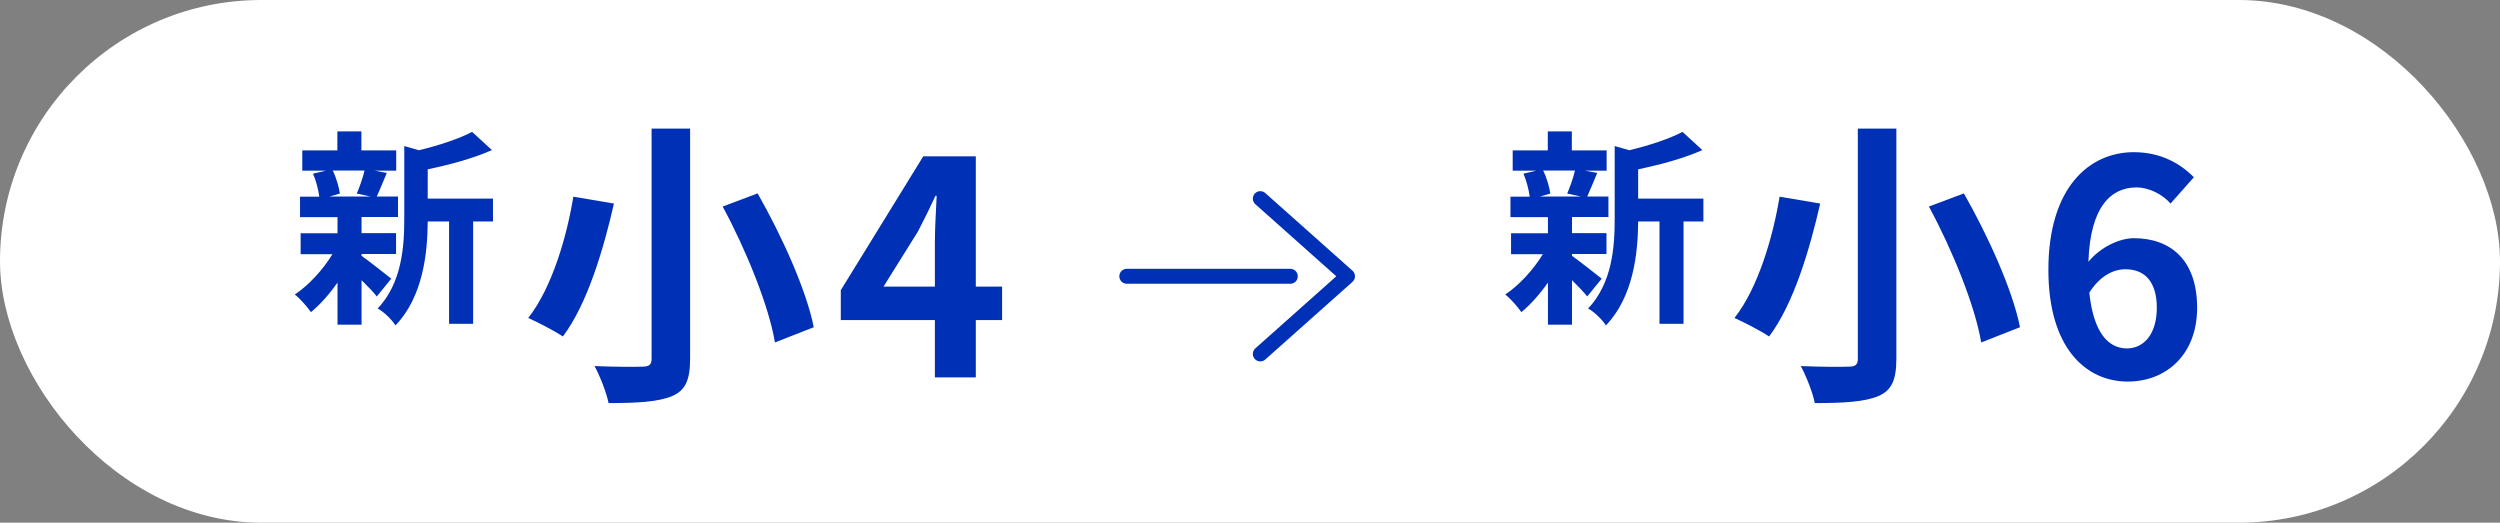
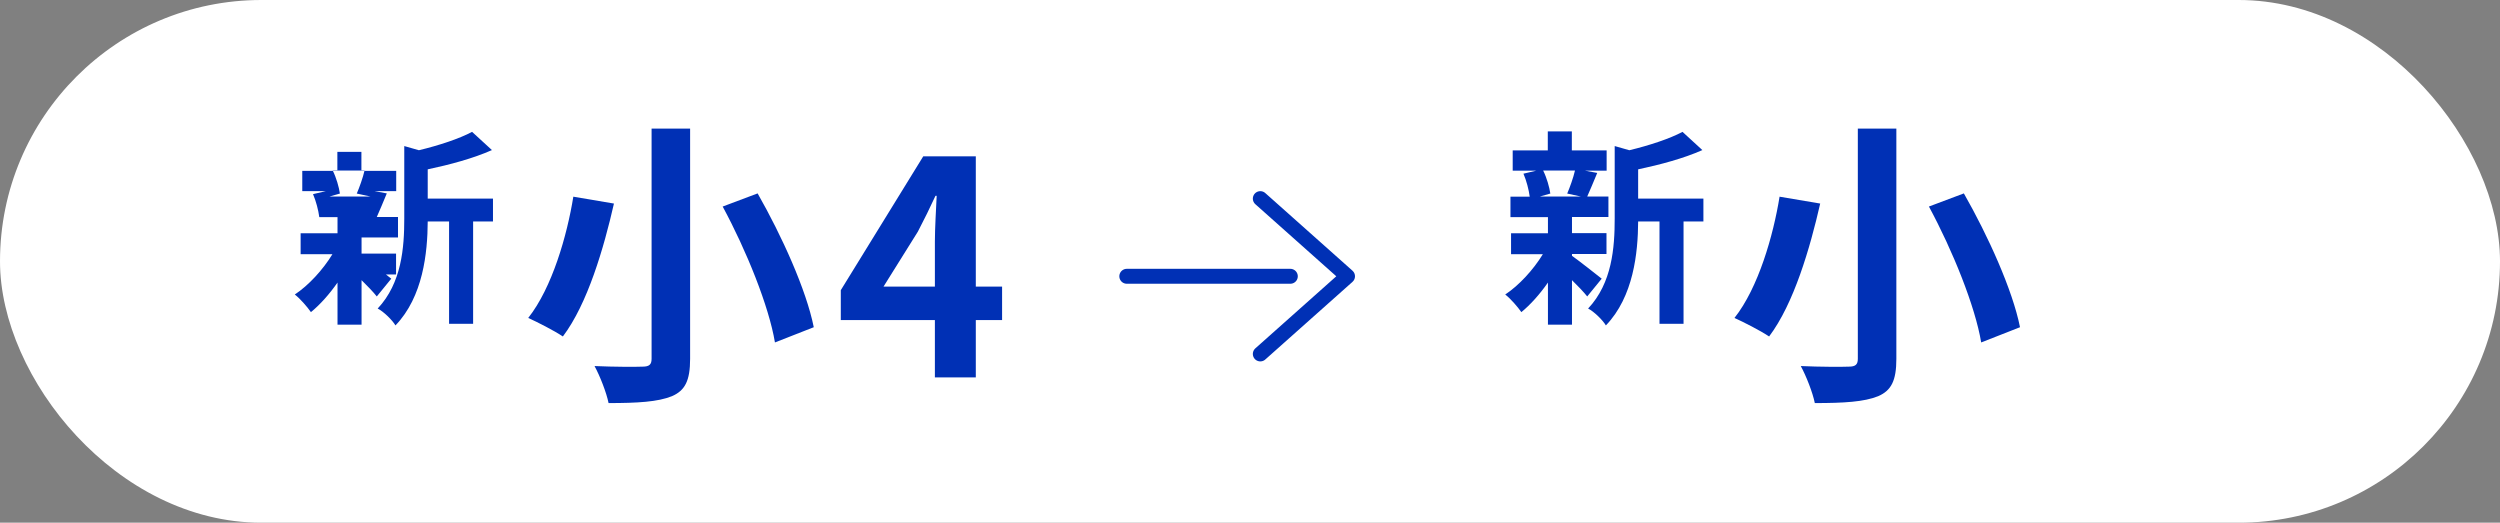
<svg xmlns="http://www.w3.org/2000/svg" id="_レイヤー_2" data-name="レイヤー 2" viewBox="0 0 167.4 35">
  <rect x="0" y="0" width="167.4" height="35" fill="#808080" stroke="none" />
  <defs>
    <style>
      .cls-1 {
        fill: none;
        stroke: #0030b5;
        stroke-linecap: round;
        stroke-linejoin: round;
      }

      .cls-2 {
        fill: #0030b5;
      }

      .cls-3 {
        fill: #fff;
      }
    </style>
  </defs>
  <g id="design">
    <g>
      <rect class="cls-3" x="0" y="0" width="167.4" height="35" rx="17.5" ry="17.5" />
      <g>
        <path class="cls-2" d="M41.11,13.63c-.68,2.98-1.76,6.7-3.42,8.9-.6-.4-1.7-.96-2.32-1.24,1.6-2.02,2.6-5.52,3.02-8.12l2.72.46ZM46.21,8.61v15.42c0,1.46-.34,2.12-1.22,2.5-.94.38-2.3.46-4.24.46-.14-.7-.58-1.82-.94-2.48,1.3.06,2.78.06,3.22.04.44,0,.6-.14.6-.52v-15.42h2.58ZM50.73,12.95c1.62,2.84,3.26,6.46,3.76,8.96l-2.6,1.02c-.4-2.42-1.92-6.18-3.5-9.1l2.34-.88Z" />
        <path class="cls-2" d="M67.1,21.43h-1.76v3.84h-2.74v-3.84h-6.3v-2l5.52-8.96h3.52v8.72h1.76v2.24ZM62.6,19.19v-3.02c0-.86.08-2.2.12-3.06h-.08c-.36.78-.76,1.6-1.18,2.4l-2.3,3.68h3.44Z" />
      </g>
      <g>
        <path class="cls-2" d="M121.88,13.63c-.68,2.98-1.76,6.7-3.42,8.9-.6-.4-1.7-.96-2.32-1.24,1.6-2.02,2.6-5.52,3.02-8.12l2.72.46ZM126.98,8.61v15.42c0,1.46-.34,2.12-1.22,2.5-.94.38-2.3.46-4.24.46-.14-.7-.58-1.82-.94-2.48,1.3.06,2.78.06,3.22.04.44,0,.6-.14.6-.52v-15.42h2.58ZM131.5,12.95c1.62,2.84,3.26,6.46,3.76,8.96l-2.6,1.02c-.4-2.42-1.92-6.18-3.5-9.1l2.34-.88Z" />
-         <path class="cls-2" d="M145.34,13.63c-.52-.6-1.42-1.08-2.28-1.08-1.7,0-3.1,1.28-3.22,4.98.8-.98,2.08-1.58,3.04-1.58,2.48,0,4.24,1.48,4.24,4.66s-2.12,4.94-4.64,4.94c-2.82,0-5.32-2.26-5.32-7.48,0-5.52,2.74-7.88,5.72-7.88,1.8,0,3.12.76,4.02,1.68l-1.56,1.76ZM144.42,20.61c0-1.76-.82-2.58-2.1-2.58-.8,0-1.68.42-2.42,1.56.28,2.7,1.28,3.74,2.52,3.74,1.1,0,2-.92,2-2.72Z" />
      </g>
      <g>
        <line class="cls-1" x1="75.45" y1="18.5" x2="86.4" y2="18.5" />
        <polyline class="cls-1" points="84.39 13.3 90.23 18.5 84.39 23.7" />
      </g>
-       <path class="cls-2" d="M24.21,17.13c.5.35,1.67,1.28,1.99,1.53l-.97,1.19c-.22-.28-.62-.7-1.02-1.09v2.98h-1.61v-2.82c-.55.79-1.18,1.49-1.78,1.98-.25-.36-.73-.91-1.08-1.18.91-.6,1.88-1.65,2.52-2.7h-2.13v-1.4h2.47v-1.08h-2.51v-1.37h1.29c-.06-.46-.22-1.08-.42-1.54l.85-.2h-1.57v-1.36h2.35v-1.27h1.61v1.27h2.33v1.36h-1.44l.81.15c-.25.6-.48,1.16-.67,1.58h1.42v1.37h-2.44v1.08h2.31v1.4h-2.31v.11ZM22.28,11.42c.24.48.42,1.12.48,1.54l-.7.2h2.75l-.92-.2c.18-.42.41-1.06.52-1.54h-2.12ZM33.01,14.83h-1.33v6.85h-1.61v-6.85h-1.43c-.01,2.09-.31,5.04-2.16,6.96-.21-.36-.81-.94-1.19-1.13,1.61-1.71,1.78-4.09,1.78-6.02v-4.86l.98.28c1.33-.32,2.7-.77,3.56-1.23l1.33,1.22c-1.23.55-2.83.98-4.3,1.29v1.96h4.37v1.54Z" />
+       <path class="cls-2" d="M24.21,17.13c.5.35,1.67,1.28,1.99,1.53l-.97,1.19c-.22-.28-.62-.7-1.02-1.09v2.98h-1.61v-2.82c-.55.79-1.18,1.49-1.78,1.98-.25-.36-.73-.91-1.08-1.18.91-.6,1.88-1.65,2.52-2.7h-2.13v-1.4h2.47v-1.08h-2.51h1.29c-.06-.46-.22-1.08-.42-1.54l.85-.2h-1.57v-1.36h2.35v-1.27h1.61v1.27h2.33v1.36h-1.44l.81.15c-.25.6-.48,1.16-.67,1.58h1.42v1.37h-2.44v1.08h2.31v1.4h-2.31v.11ZM22.28,11.42c.24.48.42,1.12.48,1.54l-.7.2h2.75l-.92-.2c.18-.42.41-1.06.52-1.54h-2.12ZM33.01,14.83h-1.33v6.85h-1.61v-6.85h-1.43c-.01,2.09-.31,5.04-2.16,6.96-.21-.36-.81-.94-1.19-1.13,1.61-1.71,1.78-4.09,1.78-6.02v-4.86l.98.28c1.33-.32,2.7-.77,3.56-1.23l1.33,1.22c-1.23.55-2.83.98-4.3,1.29v1.96h4.37v1.54Z" />
      <path class="cls-2" d="M105.26,17.13c.5.35,1.67,1.28,1.99,1.53l-.97,1.19c-.22-.28-.62-.7-1.02-1.09v2.98h-1.61v-2.82c-.55.79-1.18,1.49-1.78,1.98-.25-.36-.73-.91-1.08-1.18.91-.6,1.88-1.65,2.52-2.7h-2.13v-1.4h2.47v-1.08h-2.51v-1.37h1.29c-.06-.46-.22-1.08-.42-1.54l.85-.2h-1.57v-1.36h2.35v-1.27h1.61v1.27h2.33v1.36h-1.44l.81.15c-.25.6-.48,1.16-.67,1.58h1.42v1.37h-2.44v1.08h2.31v1.4h-2.31v.11ZM103.33,11.42c.24.48.42,1.12.48,1.54l-.7.2h2.75l-.92-.2c.18-.42.41-1.06.52-1.54h-2.12ZM114.06,14.83h-1.33v6.85h-1.61v-6.85h-1.43c-.01,2.09-.31,5.04-2.16,6.96-.21-.36-.81-.94-1.19-1.13,1.61-1.71,1.78-4.09,1.78-6.02v-4.86l.98.28c1.33-.32,2.7-.77,3.56-1.23l1.33,1.22c-1.23.55-2.83.98-4.3,1.29v1.96h4.37v1.54Z" />
    </g>
  </g>
</svg>